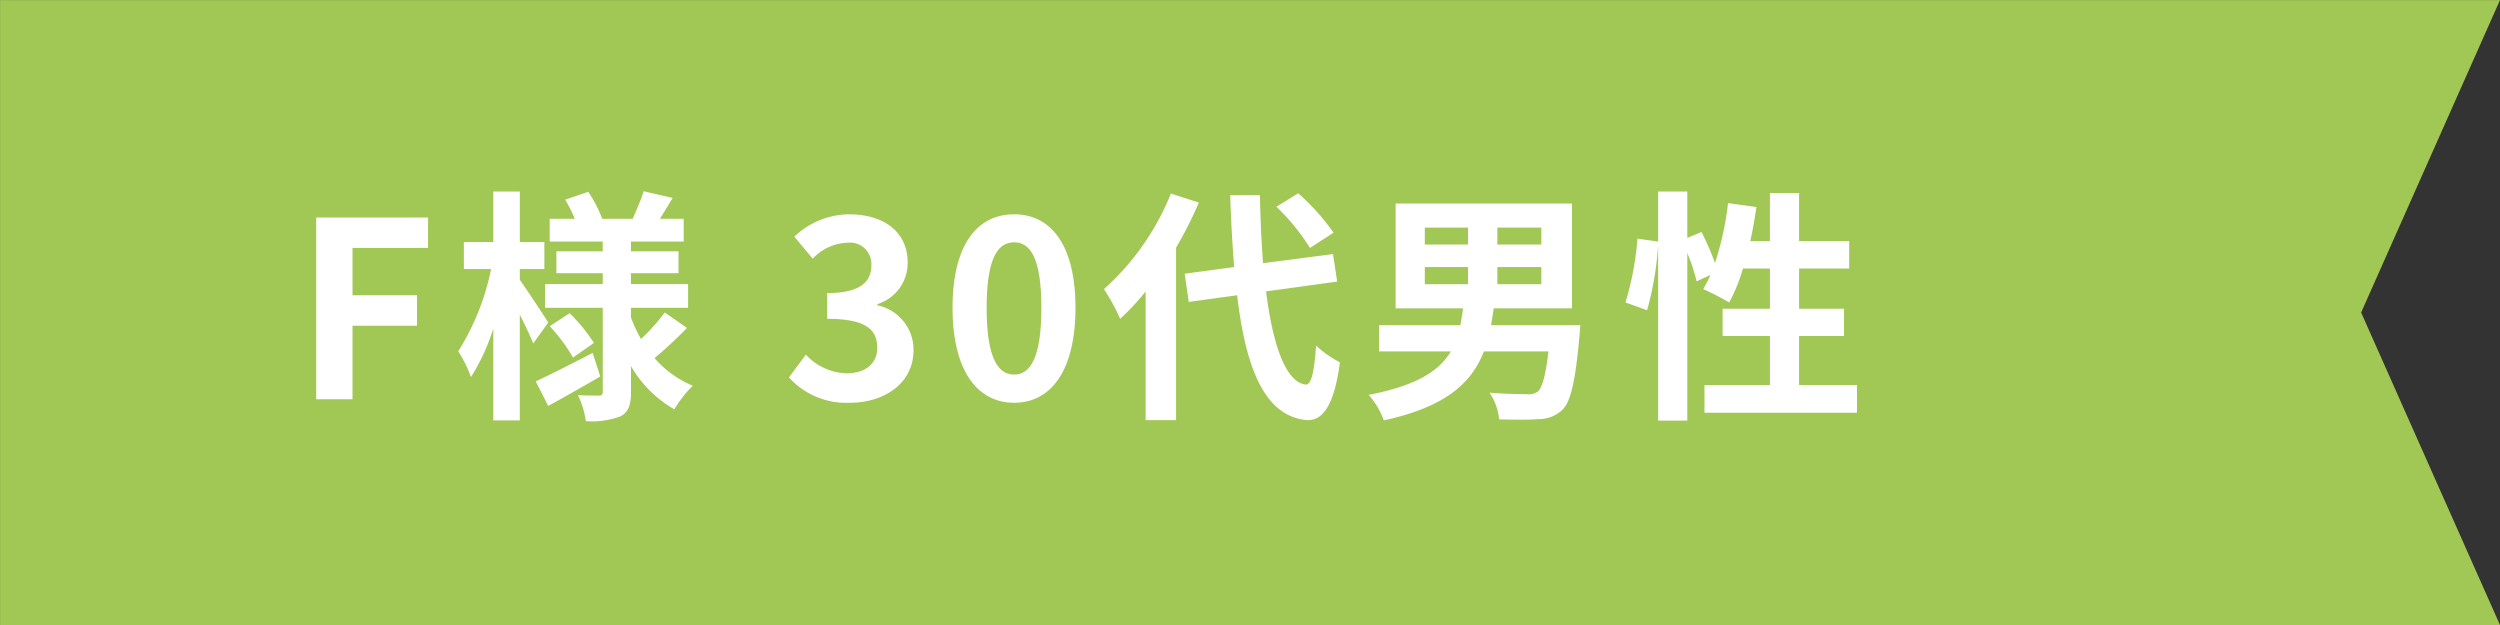
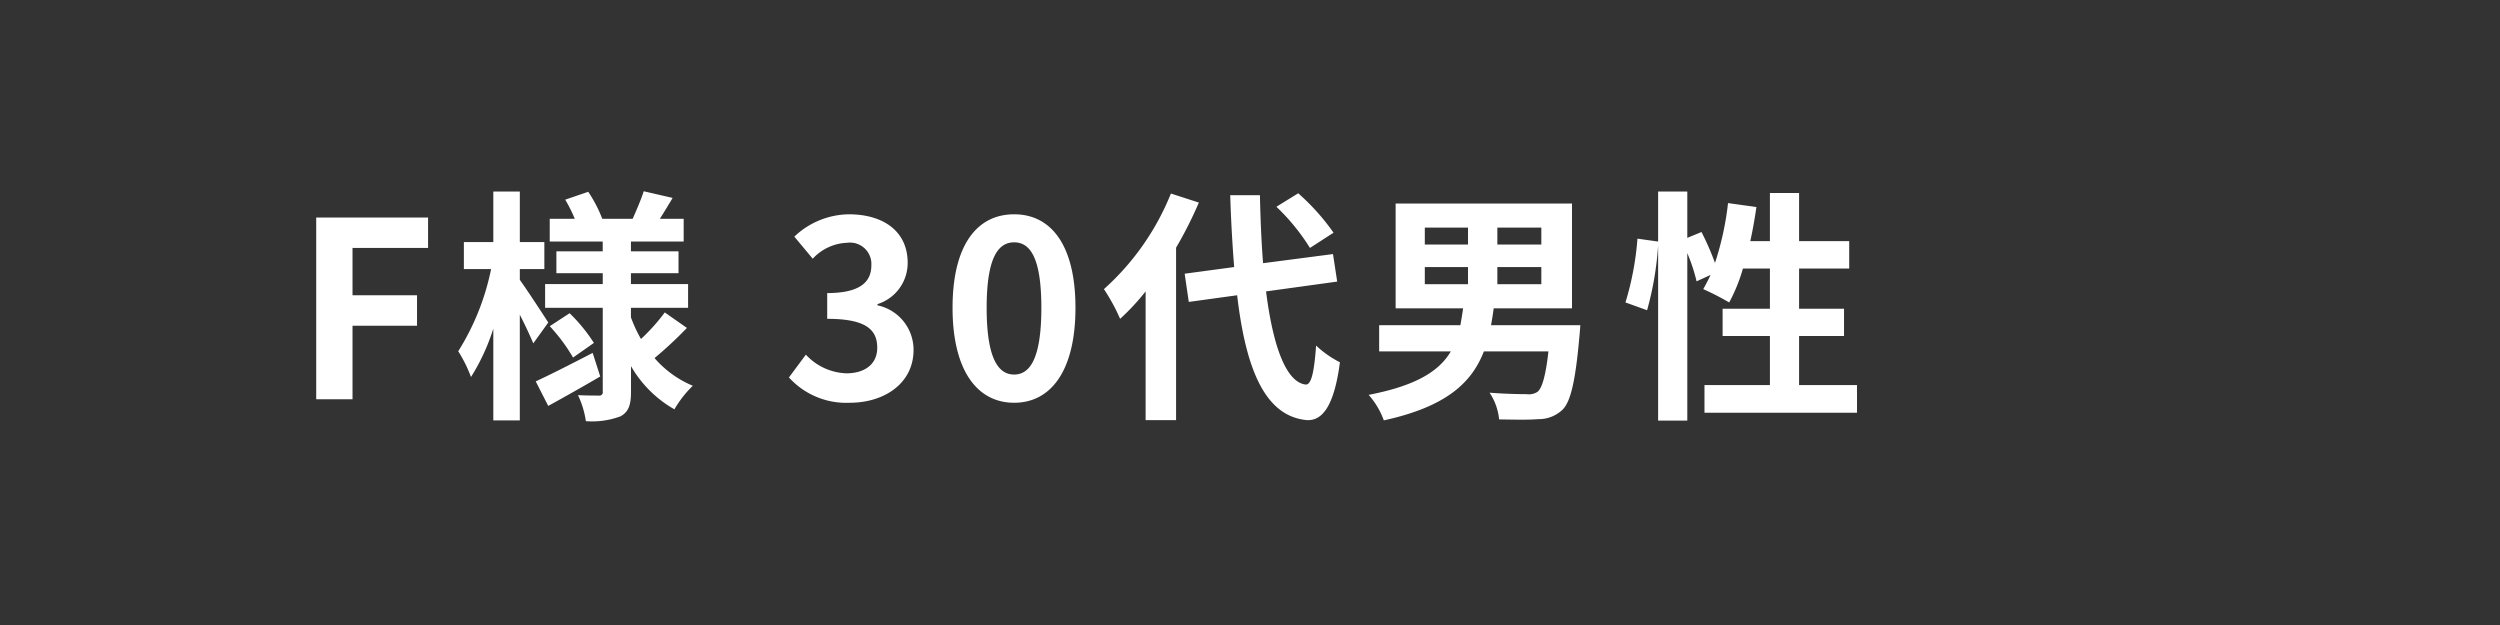
<svg xmlns="http://www.w3.org/2000/svg" id="sp-ribon-f.svg" width="285.346" height="71.34" viewBox="0 0 285.346 71.34">
  <rect x="0" y="0" width="285.346" height="71.34" fill="#333333" stroke="none" />
  <defs>
    <style>      .cls-1 {        fill: #a1c755;      }      .cls-1, .cls-2 {        fill-rule: evenodd;      }      .cls-2 {        fill: #fff;      }    </style>
  </defs>
-   <path id="長方形_622_のコピー_8" data-name="長方形 622 のコピー 8" class="cls-1" d="M1151.94,5095.26H866.6v71.33H1151.94l-15.85-35.67Z" transform="translate(-866.594 -5095.25)" />
  <path id="F様_30代男性_" data-name="F様 30代男性 " class="cls-2" d="M902.686,5140.82h4.144v-8.39h7.363v-3.48H906.83v-5.4h8.623v-3.47H902.686v20.74Zm26.487-8.76c-0.476-.75-2.492-3.83-3.247-4.87v-1.23h2.8v-3.08h-2.8v-5.77H922.9v5.77h-3.36v3.08h3.108a28.08,28.08,0,0,1-3.752,9.38,15.607,15.607,0,0,1,1.456,2.94,23.579,23.579,0,0,0,2.548-5.52v10.47h3.024v-12.06c0.616,1.2,1.2,2.46,1.539,3.27Zm5.068,3.47c-2.38,1.23-4.844,2.49-6.5,3.25l1.428,2.8c1.792-.98,3.976-2.21,5.935-3.36Zm-4.9-3.05a19.887,19.887,0,0,1,2.66,3.58l2.38-1.67a18.976,18.976,0,0,0-2.772-3.39Zm13.131-1.57a22.069,22.069,0,0,1-2.716,3.03,15.421,15.421,0,0,1-1.148-2.47v-1.09h6.523v-2.71h-6.523v-1.24h5.431v-2.49h-5.431v-1.12h6.019v-2.6h-2.715c0.448-.7.951-1.54,1.455-2.38l-3.3-.76c-0.28.9-.84,2.19-1.26,3.14h-3.472a15.479,15.479,0,0,0-1.6-3.08l-2.632.9a15.626,15.626,0,0,1,1.092,2.18h-2.856v2.6h6.047v1.12H930.1v2.49h5.291v1.24h-6.579v2.71h6.579v9.55a0.387,0.387,0,0,1-.448.47c-0.335,0-1.427,0-2.379-.05a10.333,10.333,0,0,1,.9,2.97,9.221,9.221,0,0,0,3.975-.56c0.9-.51,1.176-1.29,1.176-2.8v-2.92a13.291,13.291,0,0,0,4.955,4.93,12.5,12.5,0,0,1,2.1-2.69,11.711,11.711,0,0,1-4.367-3.16,46.049,46.049,0,0,0,3.695-3.44Zm21.114,10.31c3.947,0,7.279-2.22,7.279-6.02a5.188,5.188,0,0,0-4.116-5.1v-0.14a4.917,4.917,0,0,0,3.444-4.73c0-3.53-2.716-5.52-6.719-5.52a9.185,9.185,0,0,0-6.216,2.55l2.1,2.52a5.624,5.624,0,0,1,3.92-1.82,2.443,2.443,0,0,1,2.771,2.58c0,1.85-1.232,3.16-5.039,3.16v2.94c4.507,0,5.711,1.29,5.711,3.31,0,1.87-1.428,2.91-3.527,2.91a6.6,6.6,0,0,1-4.62-2.13l-1.932,2.6A8.817,8.817,0,0,0,963.586,5141.22Zm18.76,0c4.227,0,7-3.7,7-10.84s-2.772-10.67-7-10.67-7.028,3.5-7.028,10.67C975.318,5137.52,978.118,5141.22,982.346,5141.22Zm0-3.22c-1.792,0-3.136-1.8-3.136-7.62,0-5.79,1.344-7.47,3.136-7.47s3.107,1.68,3.107,7.47C985.453,5136.2,984.137,5138,982.346,5138Zm36.454-16.19a25.393,25.393,0,0,0-4.03-4.5l-2.49,1.54a23.632,23.632,0,0,1,3.83,4.7Zm-18.56-4.47a29.271,29.271,0,0,1-7.646,10.91,21.938,21.938,0,0,1,1.848,3.39,26.312,26.312,0,0,0,2.912-3.13v14.69h3.476v-19.68a46.063,46.063,0,0,0,2.6-5.15Zm18.98,10.05-0.48-3.14-7.98,1.04c-0.19-2.38-.3-5.02-0.36-7.76h-3.39c0.09,2.94.25,5.68,0.45,8.2l-5.65.76,0.47,3.22,5.52-.76c1,8.54,3.22,13.81,7.95,14.25,1.57,0.09,3.08-1.2,3.78-6.6a11.567,11.567,0,0,1-2.72-1.91c-0.22,3.11-.56,4.51-1.2,4.45-2.24-.28-3.73-4.42-4.51-10.63Zm10-1.66h4.93v1.96h-4.93v-1.96Zm0-4.5h4.93v1.93h-4.93v-1.93Zm13.3,1.93h-5.02v-1.93h5.02v1.93Zm0,4.53h-5.02v-1.96h5.02v1.96Zm-5.74,4.68c0.11-.64.22-1.26,0.3-1.93h8.94v-11.96h-20.13v11.96h7.7c-0.09.67-.2,1.31-0.31,1.93h-9.27v2.99h8.18c-1.32,2.24-3.92,3.9-9.38,4.96a8.909,8.909,0,0,1,1.73,2.91c7.06-1.54,10.02-4.25,11.42-7.87h7.37c-0.31,2.78-.73,4.18-1.23,4.6a1.793,1.793,0,0,1-1.24.28c-0.75,0-2.52-.03-4.25-0.17a6.621,6.621,0,0,1,1.09,3.05c1.76,0.03,3.47.06,4.45-.03a3.92,3.92,0,0,0,2.8-1.09c0.9-.9,1.46-3.19,1.91-8.29,0.05-.44.11-1.34,0.11-1.34h-10.19Zm35.16,6.83v-5.6h5.13v-3.11h-5.13v-4.59h5.72v-3.13h-5.72v-5.49h-3.33v5.49h-2.24c0.28-1.26.51-2.58,0.7-3.89l-3.24-.45a33.957,33.957,0,0,1-1.49,6.83,31.754,31.754,0,0,0-1.54-3.53l-1.62.67v-5.29h-3.33v5.71l-2.36-.33a33.136,33.136,0,0,1-1.37,7.28l2.47,0.89a36.129,36.129,0,0,0,1.26-7.42v20.02h3.33v-19.12a20.259,20.259,0,0,1,1.06,3.22l1.6-.73c-0.28.59-.56,1.12-0.84,1.62a30.414,30.414,0,0,1,2.96,1.52,19.119,19.119,0,0,0,1.57-3.87h3.08v4.59h-5.4v3.11h5.4v5.6h-7.47v3.16h17.41v-3.16h-6.61Z" transform="translate(-866.594 -5095.25)" />
</svg>